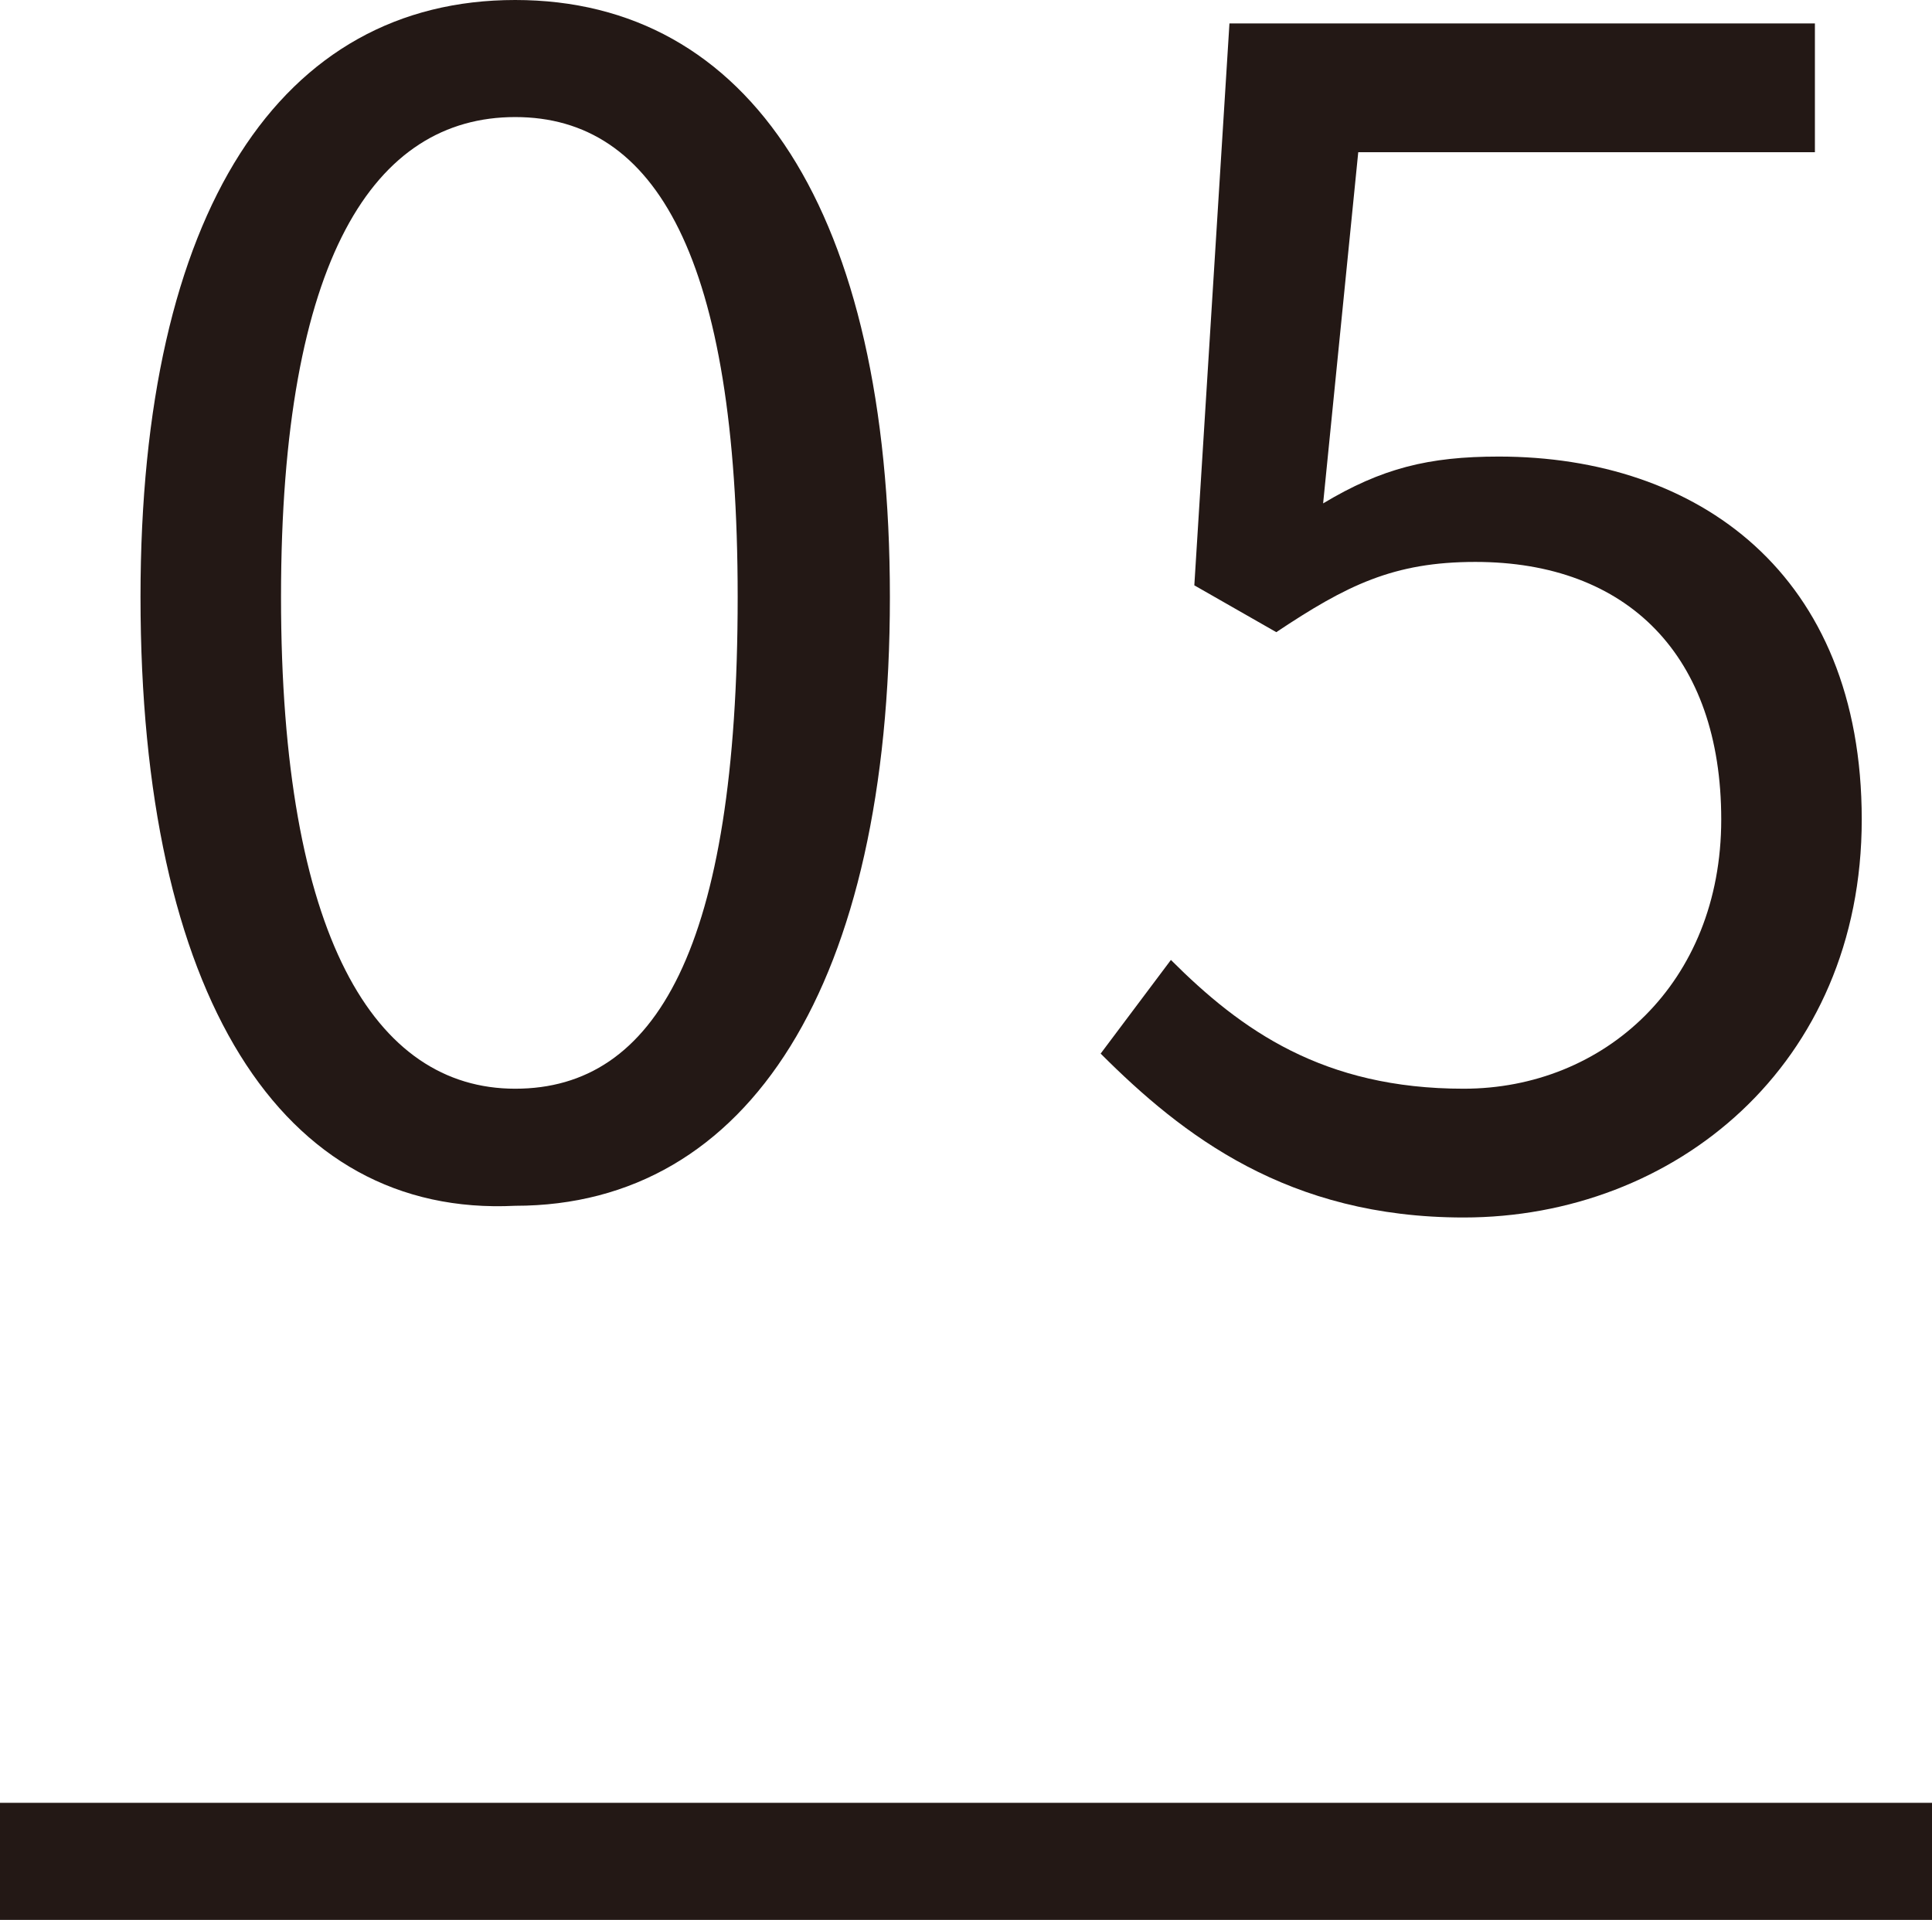
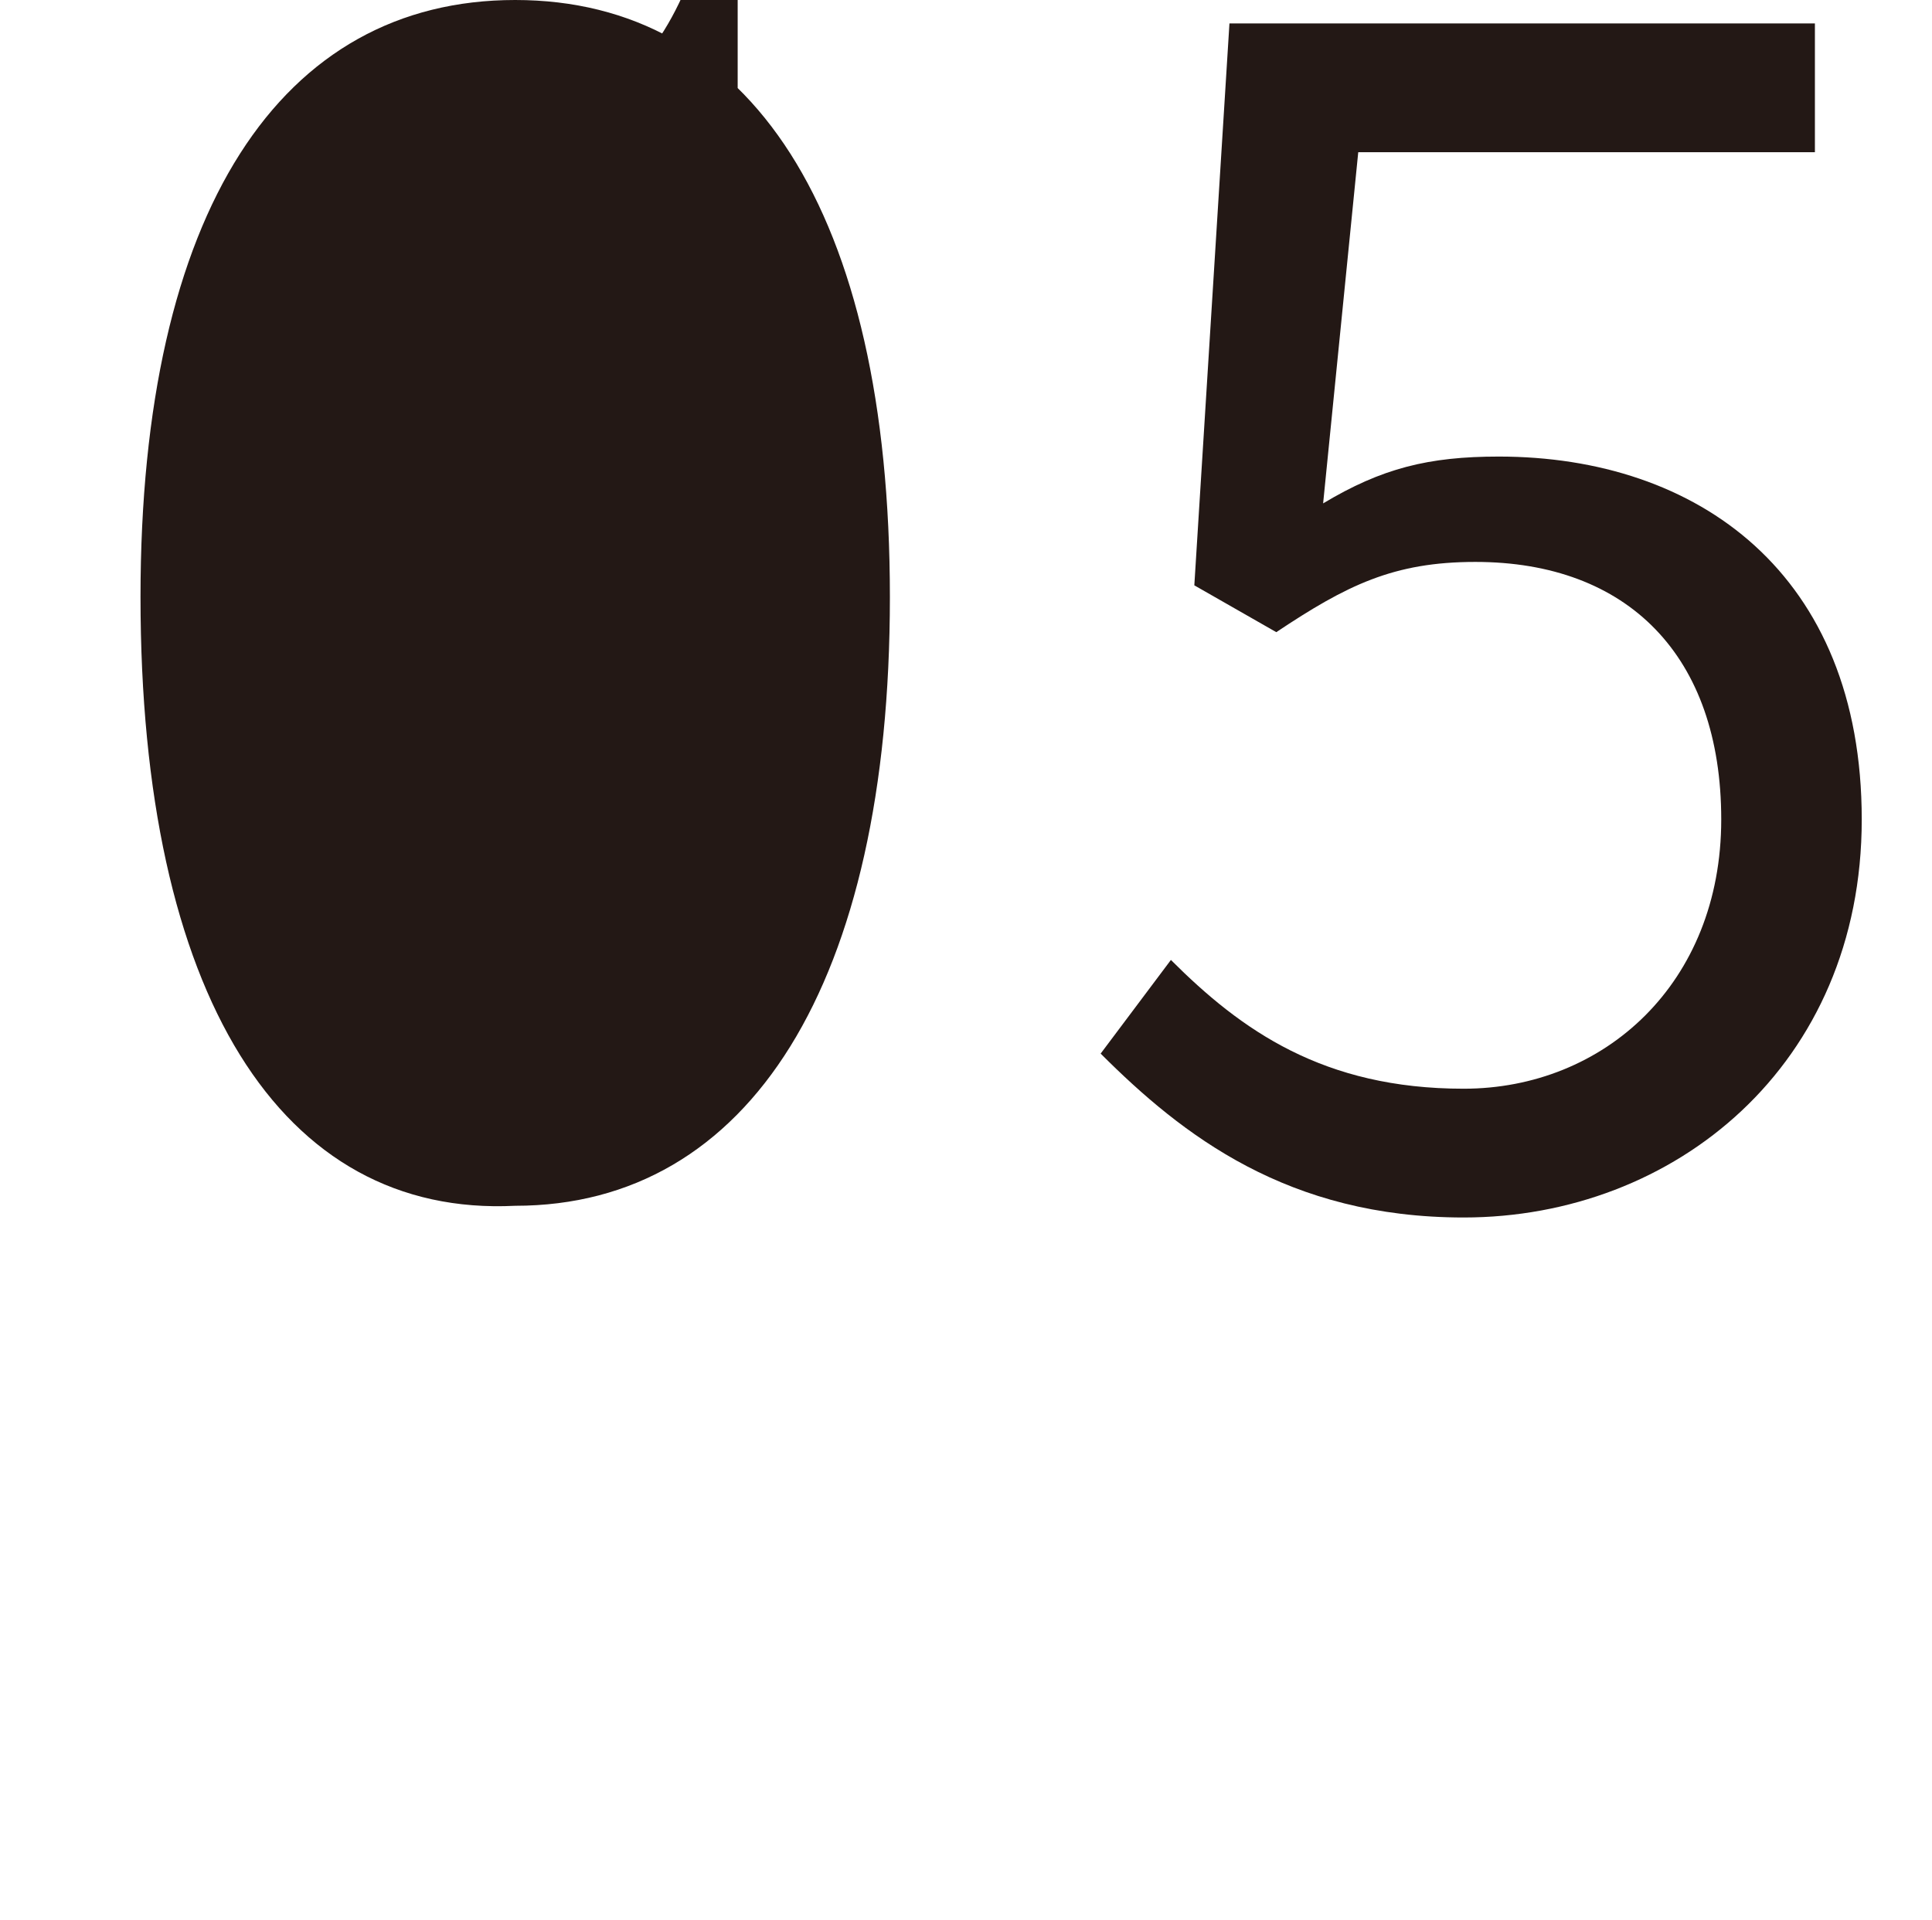
<svg xmlns="http://www.w3.org/2000/svg" id="_レイヤー_1" width="16.5" height="16.4" viewBox="0 0 16.5 16.4">
  <defs>
    <style>.cls-1{fill:#231815;}.cls-2{fill:none;stroke:#231815;stroke-miterlimit:10;}</style>
  </defs>
-   <path class="cls-1" d="M1.2,5.1C1.2,1.8,2.4,0,4.4,0s3.2,1.8,3.2,5.1-1.2,5.2-3.2,5.2c-2,.1-3.2-1.8-3.2-5.2ZM6.3,5.1c0-2.9-.7-4.1-1.9-4.1s-2,1.2-2,4.1.8,4.2,2,4.2c1.2,0,1.9-1.2,1.9-4.2Z" />
+   <path class="cls-1" d="M1.2,5.1C1.2,1.8,2.4,0,4.4,0s3.2,1.8,3.2,5.1-1.2,5.2-3.2,5.2c-2,.1-3.2-1.8-3.2-5.2ZM6.3,5.1c0-2.9-.7-4.1-1.9-4.1c1.2,0,1.9-1.2,1.9-4.2Z" />
  <path class="cls-1" d="M9.4,9l.6-.8c.6.6,1.3,1.1,2.5,1.1s2.2-.9,2.2-2.3-.8-2.2-2.1-2.2c-.7,0-1.1.2-1.7.6l-.7-.4.3-4.8h5v1.1h-3.9l-.3,3c.5-.3.9-.4,1.5-.4,1.7,0,3.1,1,3.1,3.1s-1.6,3.4-3.4,3.4c-1.5,0-2.4-.7-3.1-1.4Z" />
-   <line class="cls-2" y1="15.9" x2="16.5" y2="15.9" />
</svg>